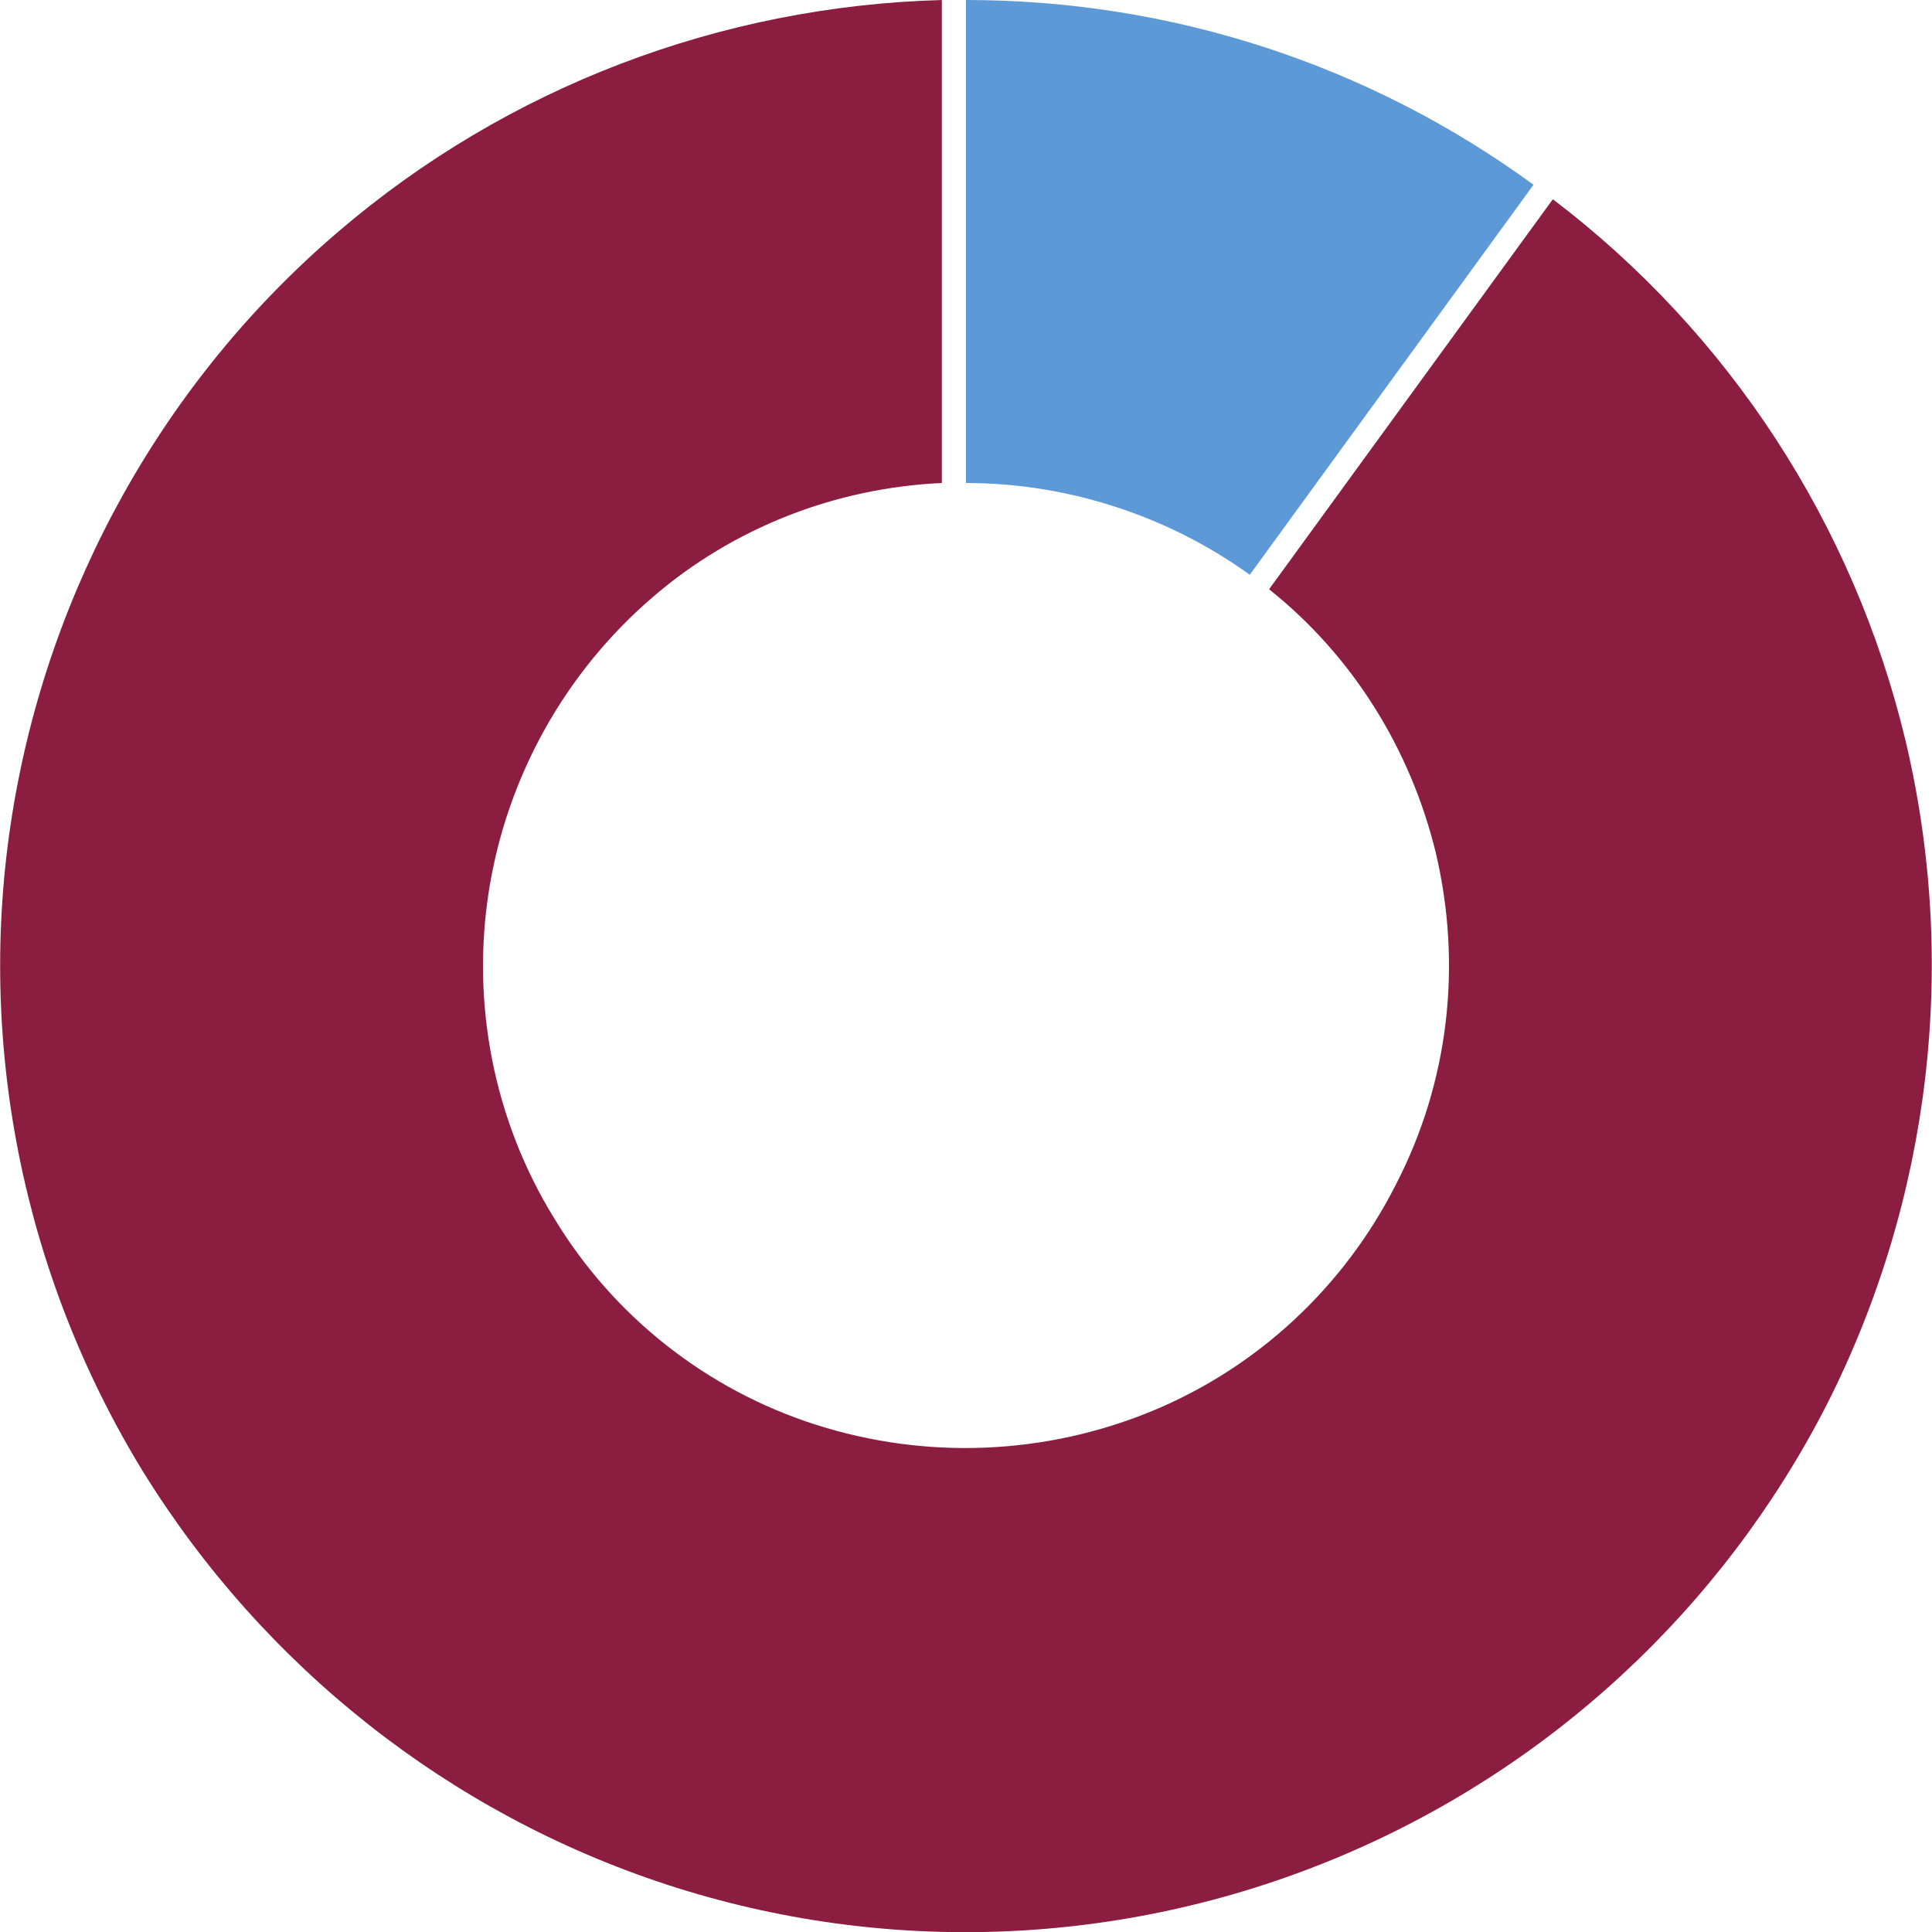
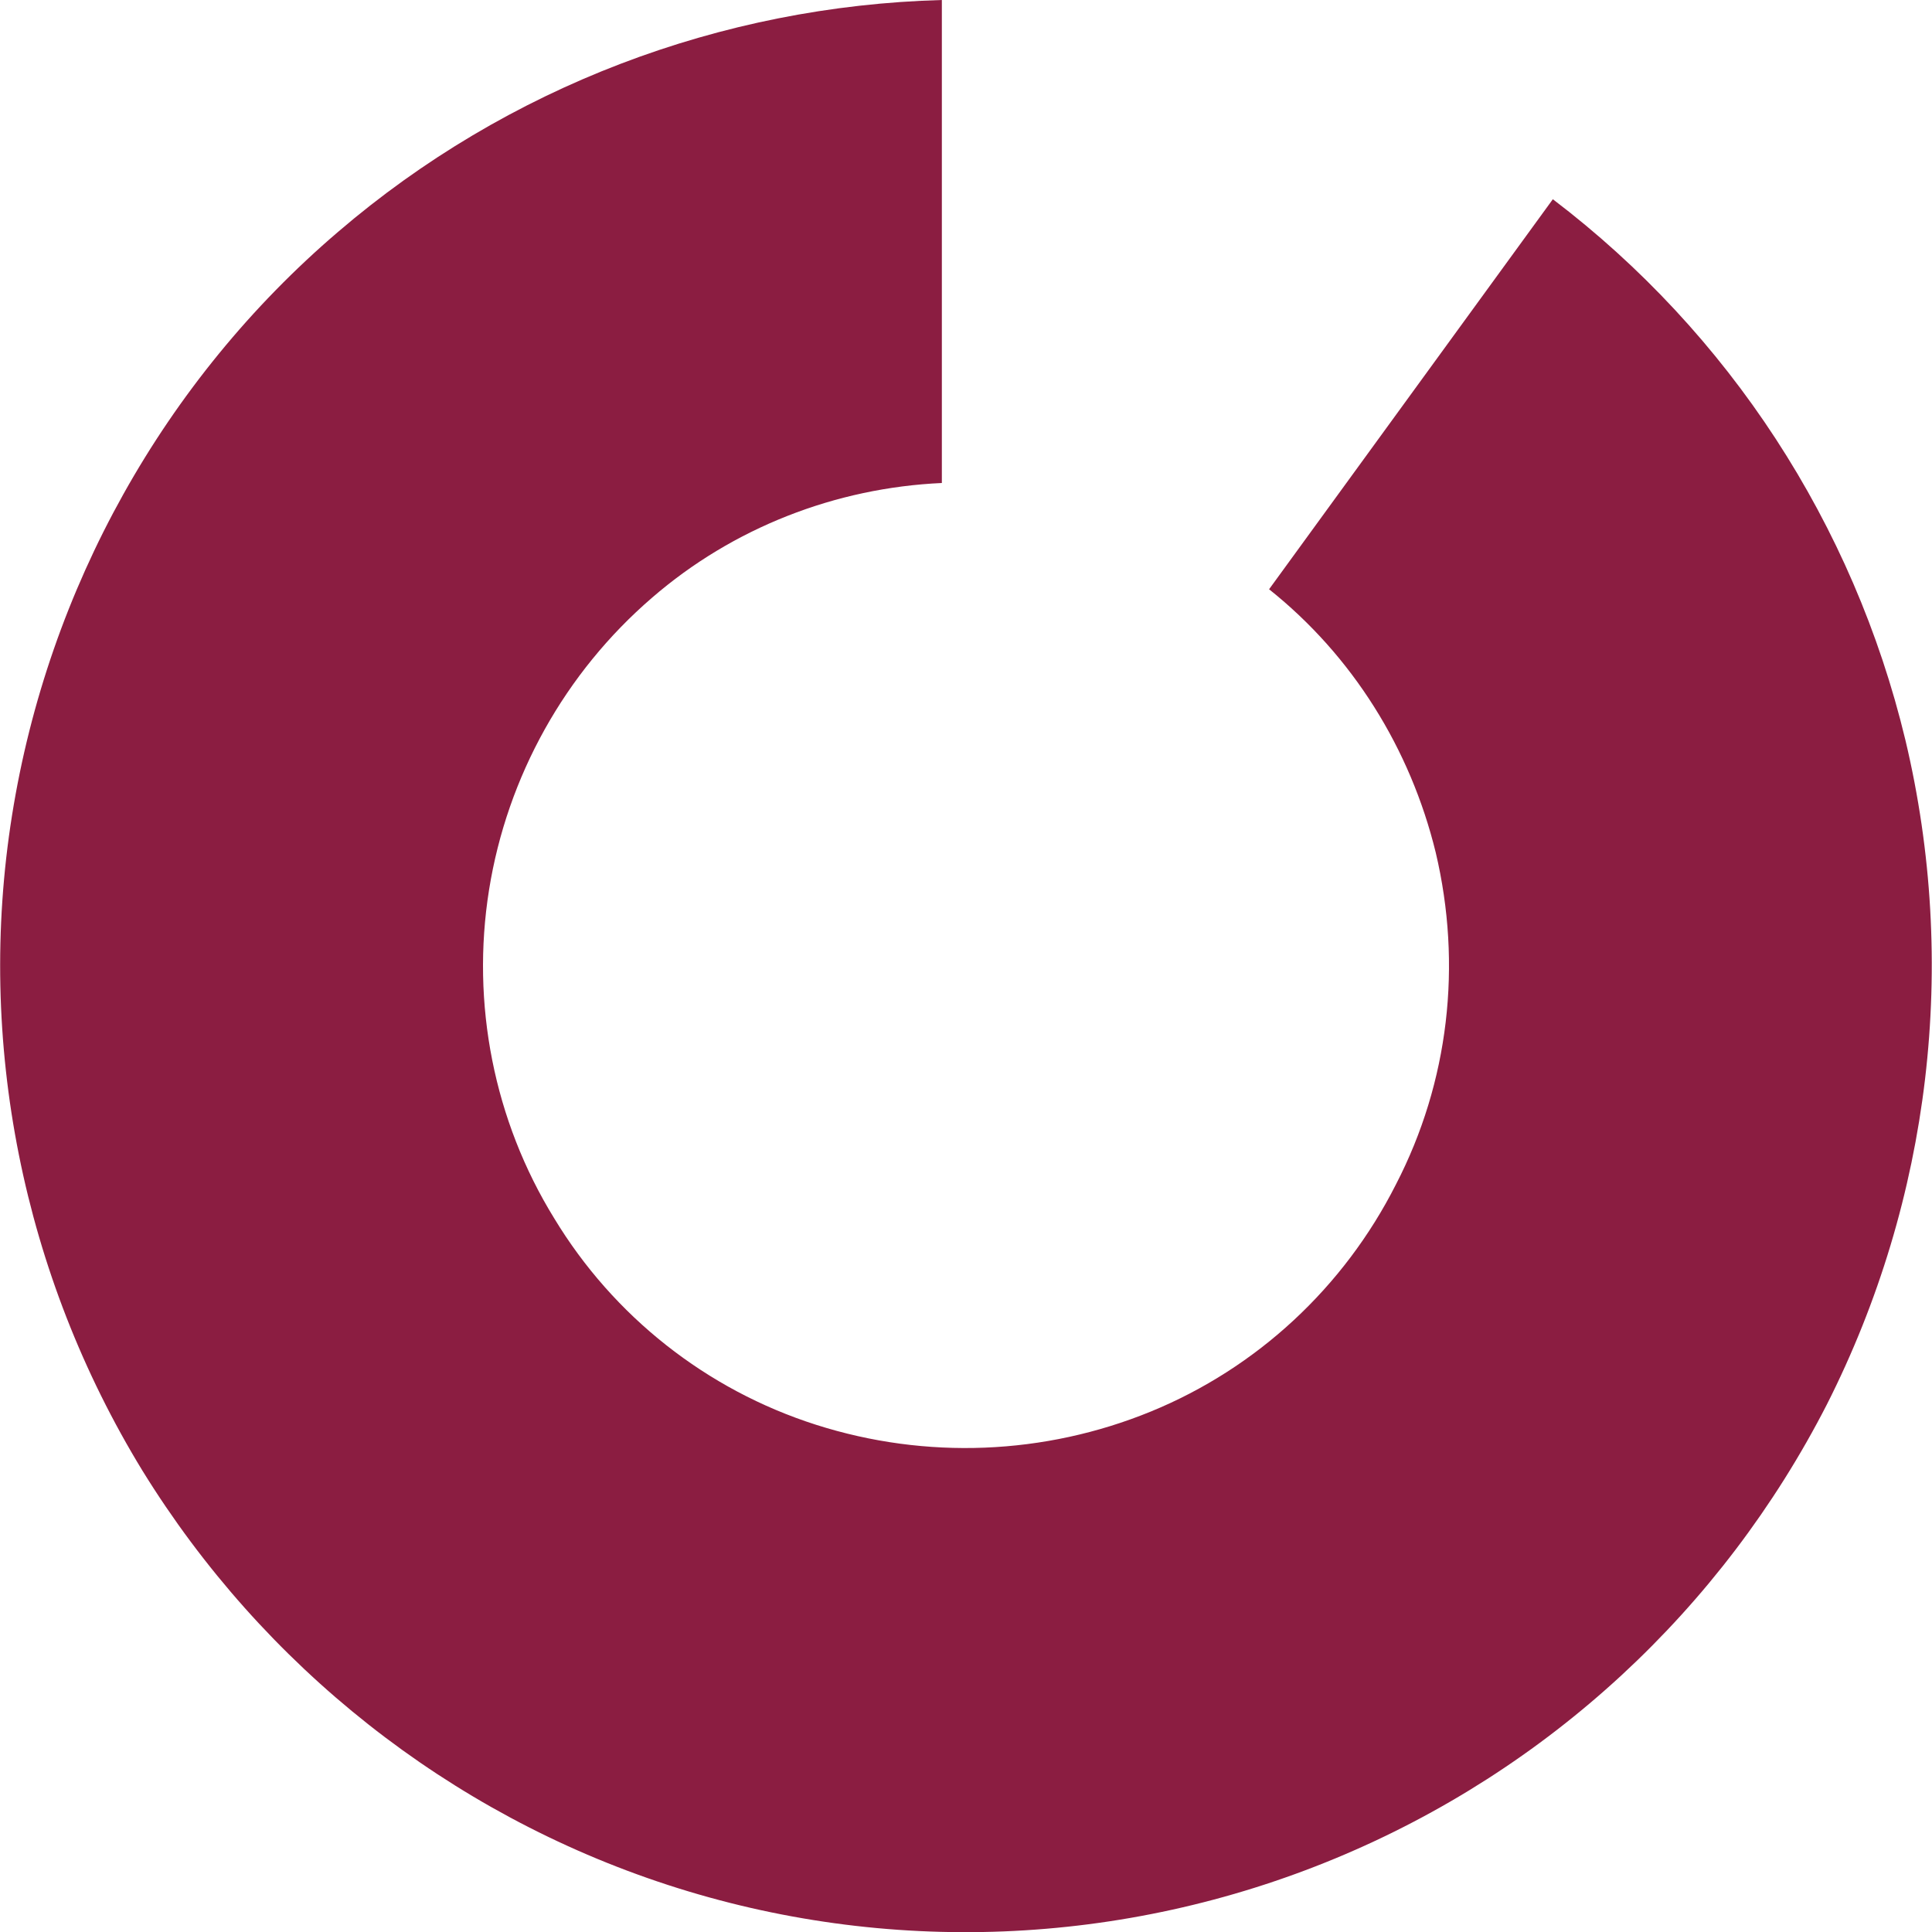
<svg xmlns="http://www.w3.org/2000/svg" version="1.1" id="Layer_1" x="0px" y="0px" viewBox="0 0 160 160" style="enable-background:new 0 0 160 160;" xml:space="preserve">
  <style type="text/css">
	.st0{fill:#5C99D6;}
	.st1{fill:#8B1D41;}
</style>
  <g>
-     <path class="st0" d="M127,15.3C113.3,5.3,96.9,0,80,0l0,40c8.4,0,16.7,2.7,23.5,7.6L127,15.3z" />
    <g>
      <path class="st1" d="M157.8,61.3c-4.3-17.9-14.6-33.7-29.2-44.8l-23.5,32.3l0,0c6.9,5.5,11.7,13.2,13.8,21.8    c2.2,9.3,1.1,19-3.3,27.5c-4.3,8.5-11.5,15.2-20.3,18.8c-8.8,3.6-18.6,4-27.7,1.1c-9.1-2.9-16.8-9-21.7-17.1    c-5-8.1-6.9-17.8-5.4-27.2c1.5-9.4,6.3-18,13.5-24.2c6.7-5.8,15.2-9.1,24-9.5V40l0-40C59.7,0.5,42,7.2,28,19.2    C13.6,31.5,4,48.7,1,67.5c-3,18.8,0.9,38.1,10.8,54.3c10,16.2,25.4,28.4,43.5,34.3c18.1,5.9,37.7,5.1,55.3-2.2    c17.6-7.3,32-20.6,40.7-37.6C159.9,99.3,162.2,79.8,157.8,61.3z" />
-       <polygon class="st1" points="80,0 80,40 80,40 80,0   " />
    </g>
  </g>
</svg>